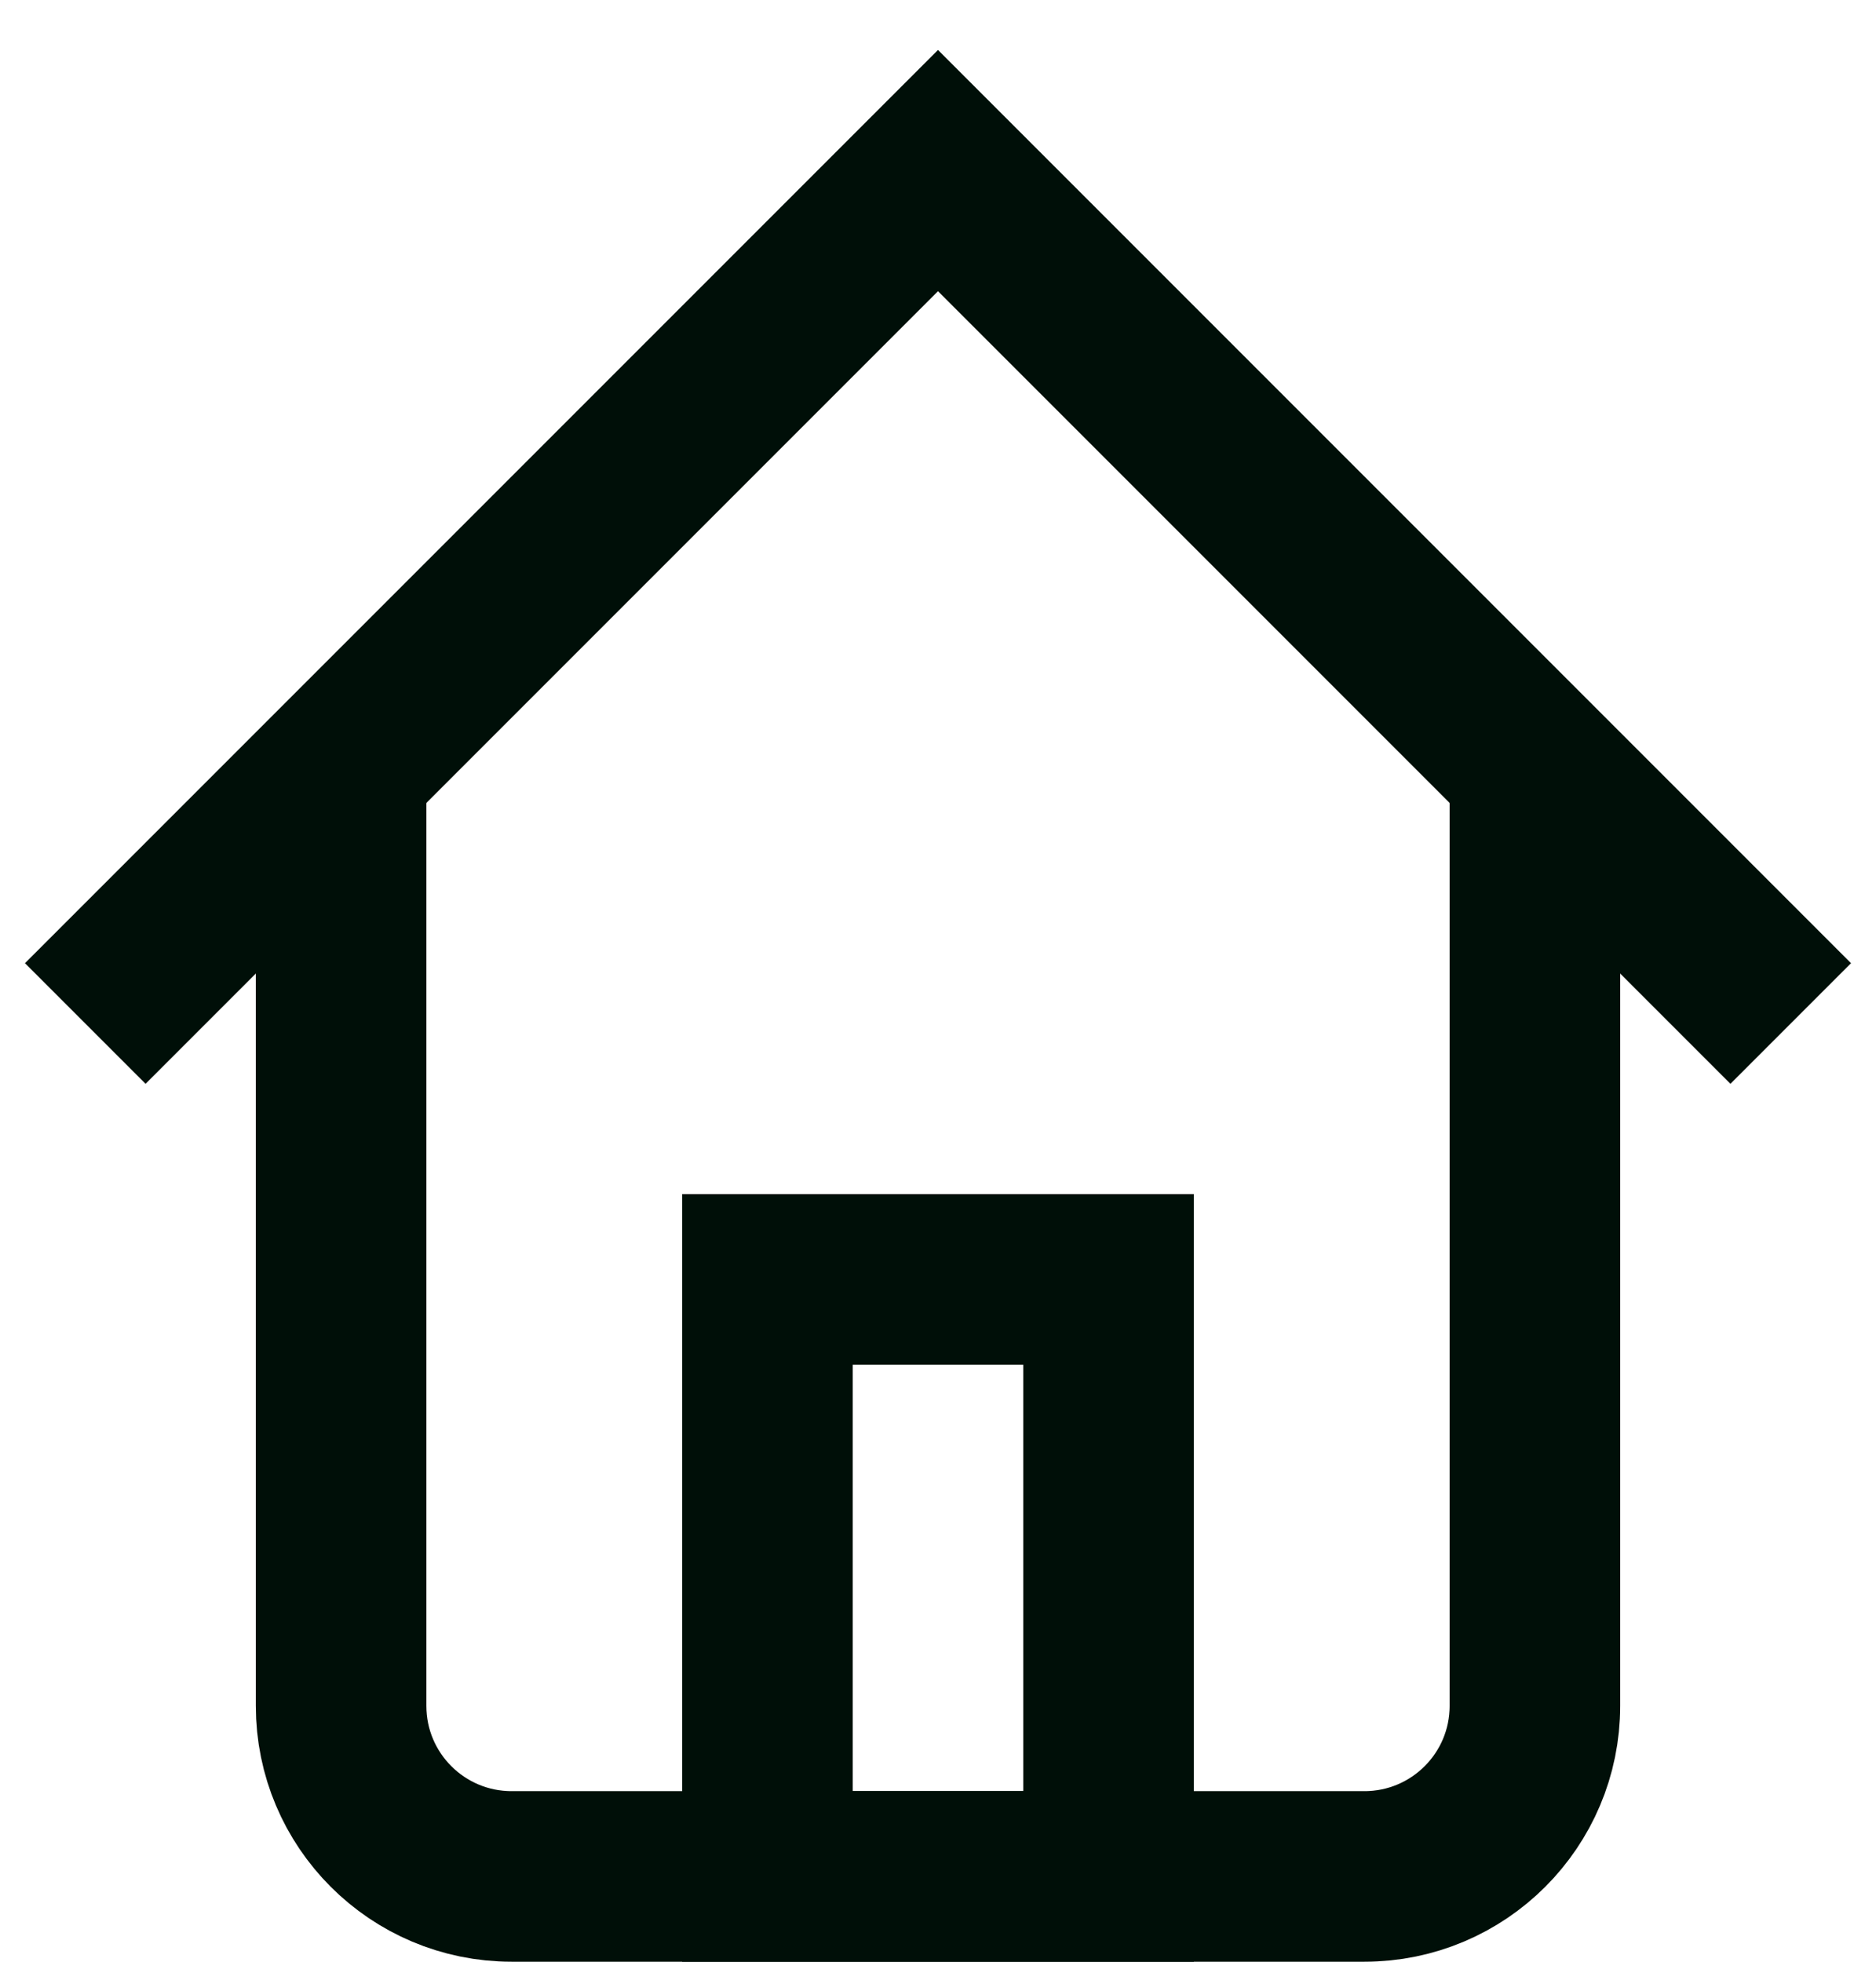
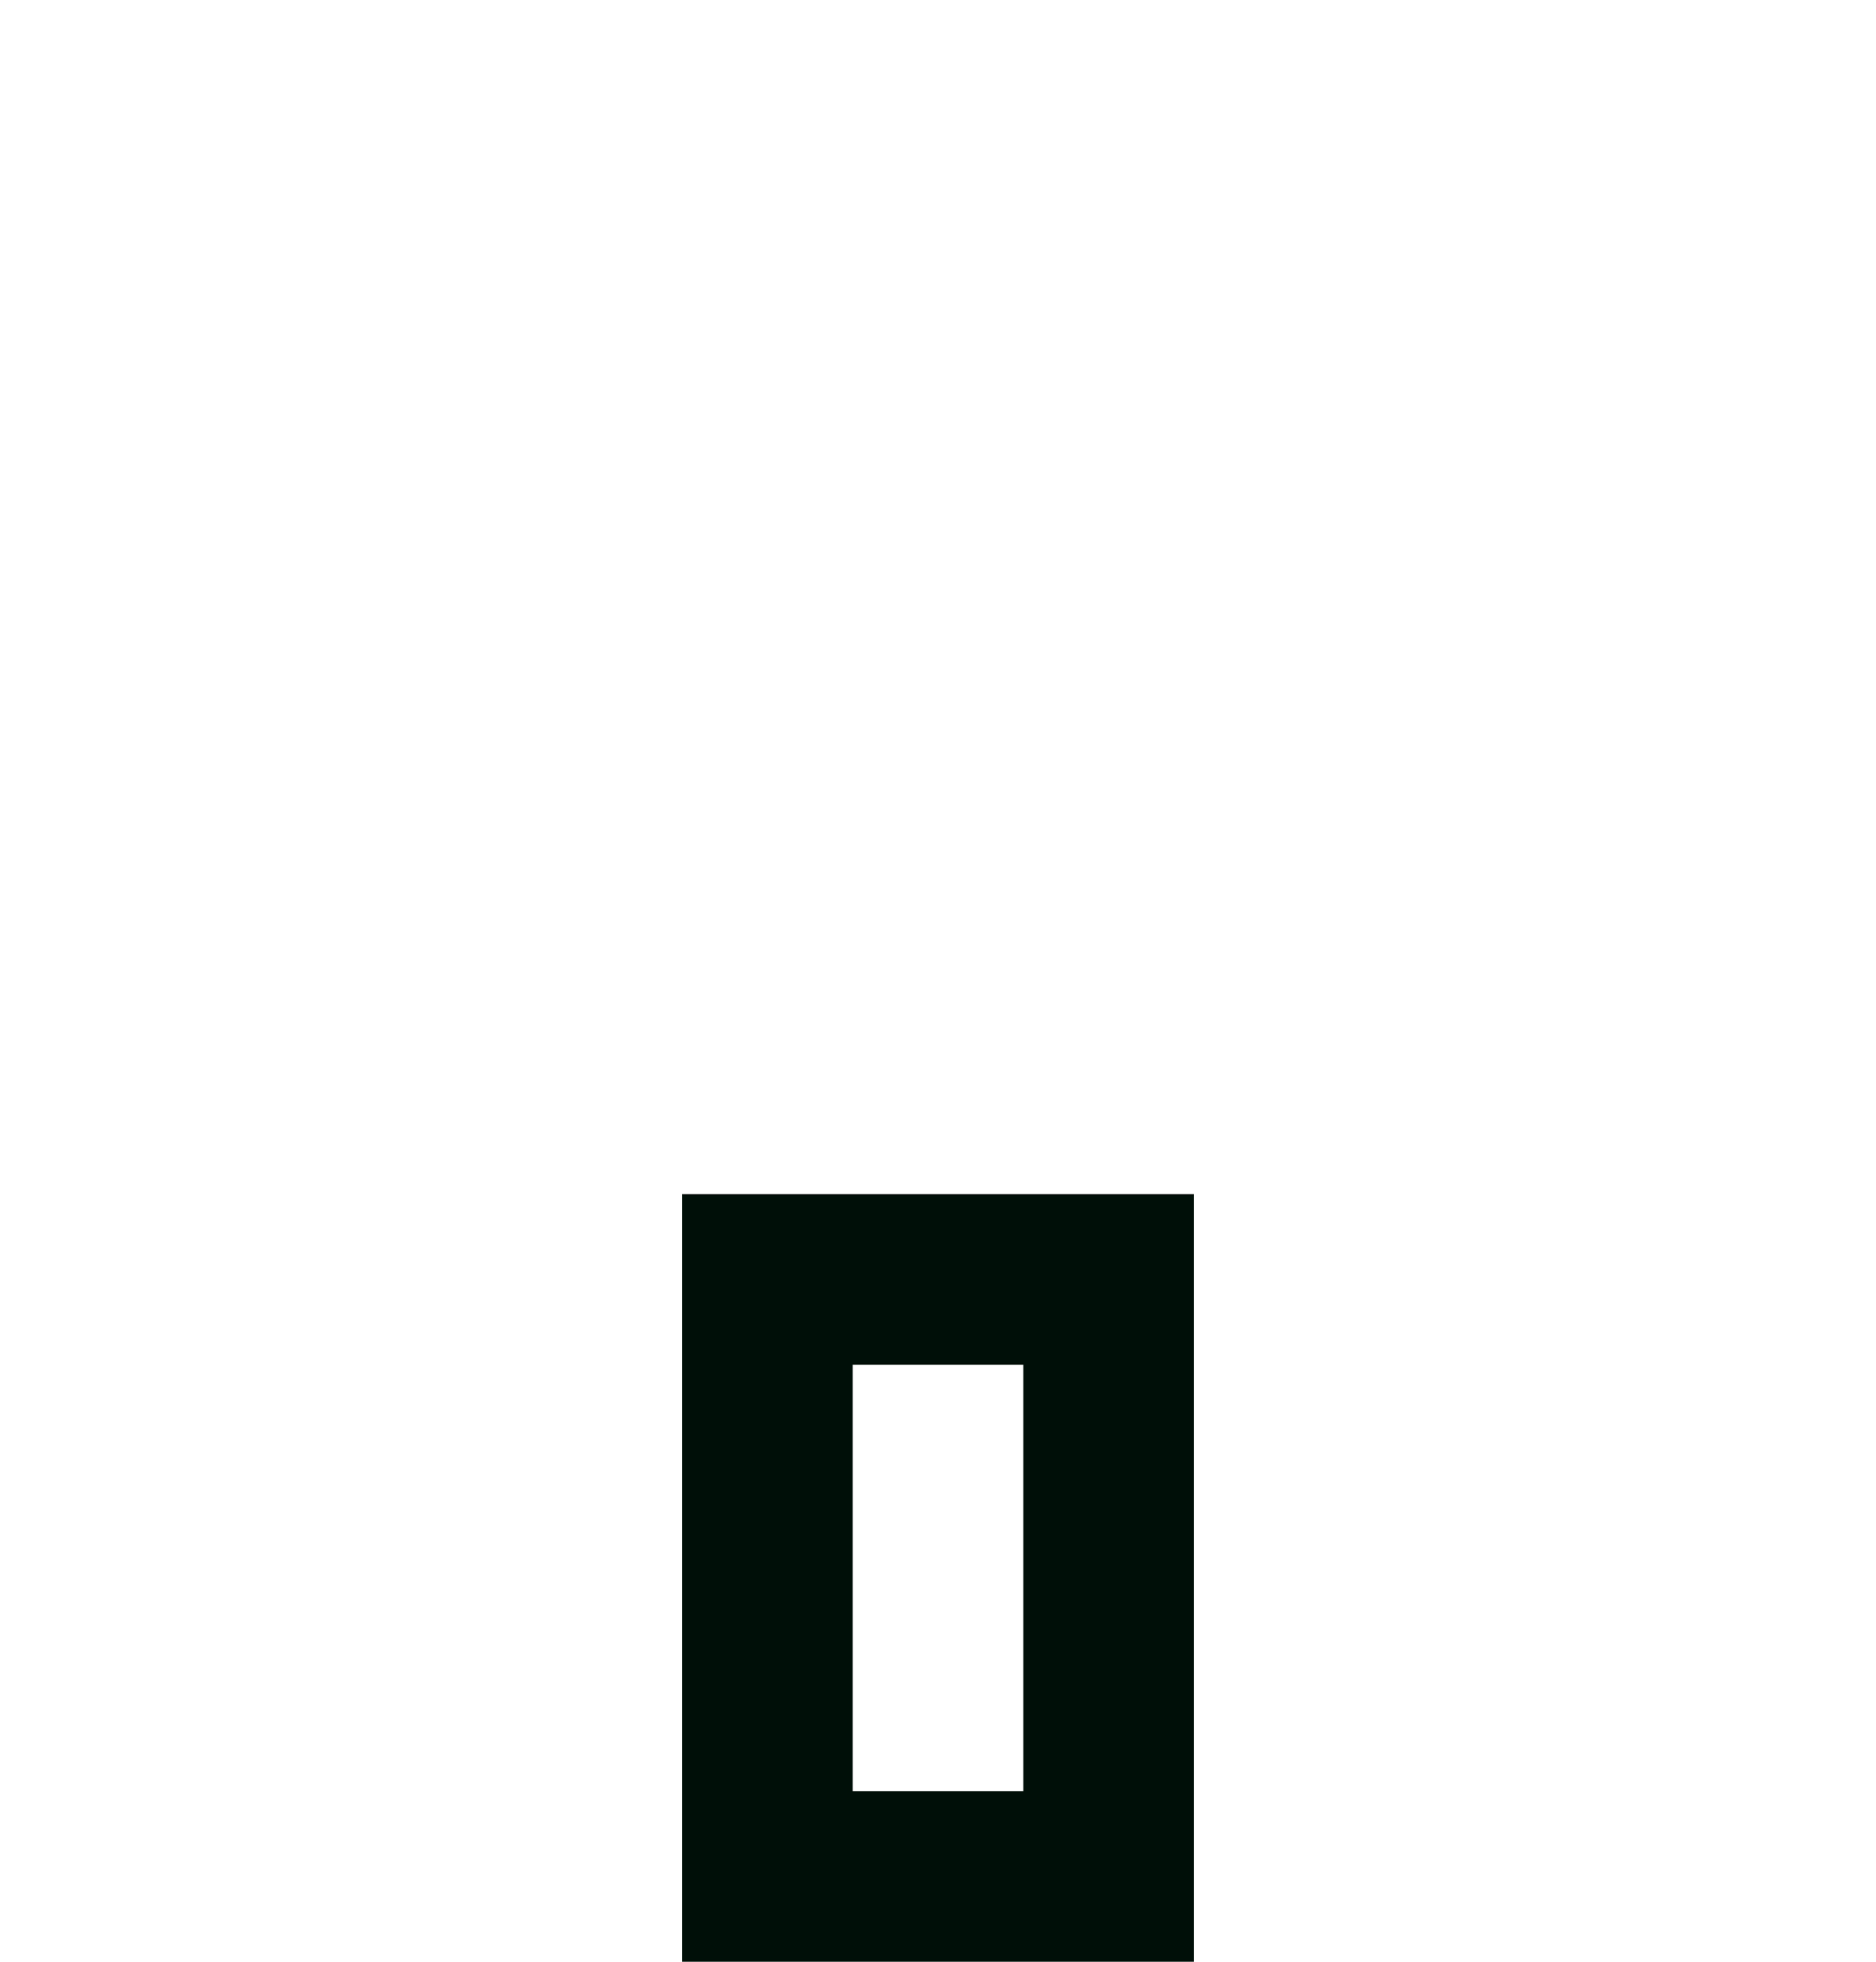
<svg xmlns="http://www.w3.org/2000/svg" width="22" height="23" viewBox="0 0 22 23" fill="none">
-   <path d="M4 9V20C4 21.105 4.895 22 6 22H16C17.105 22 18 21.105 18 20V9" stroke="#000F08" stroke-width="2" />
  <rect x="9" y="15" width="4" height="7" stroke="#000F08" stroke-width="2" />
-   <path d="M1 12L11 2L21 12" stroke="#000F08" stroke-width="2" />
</svg>